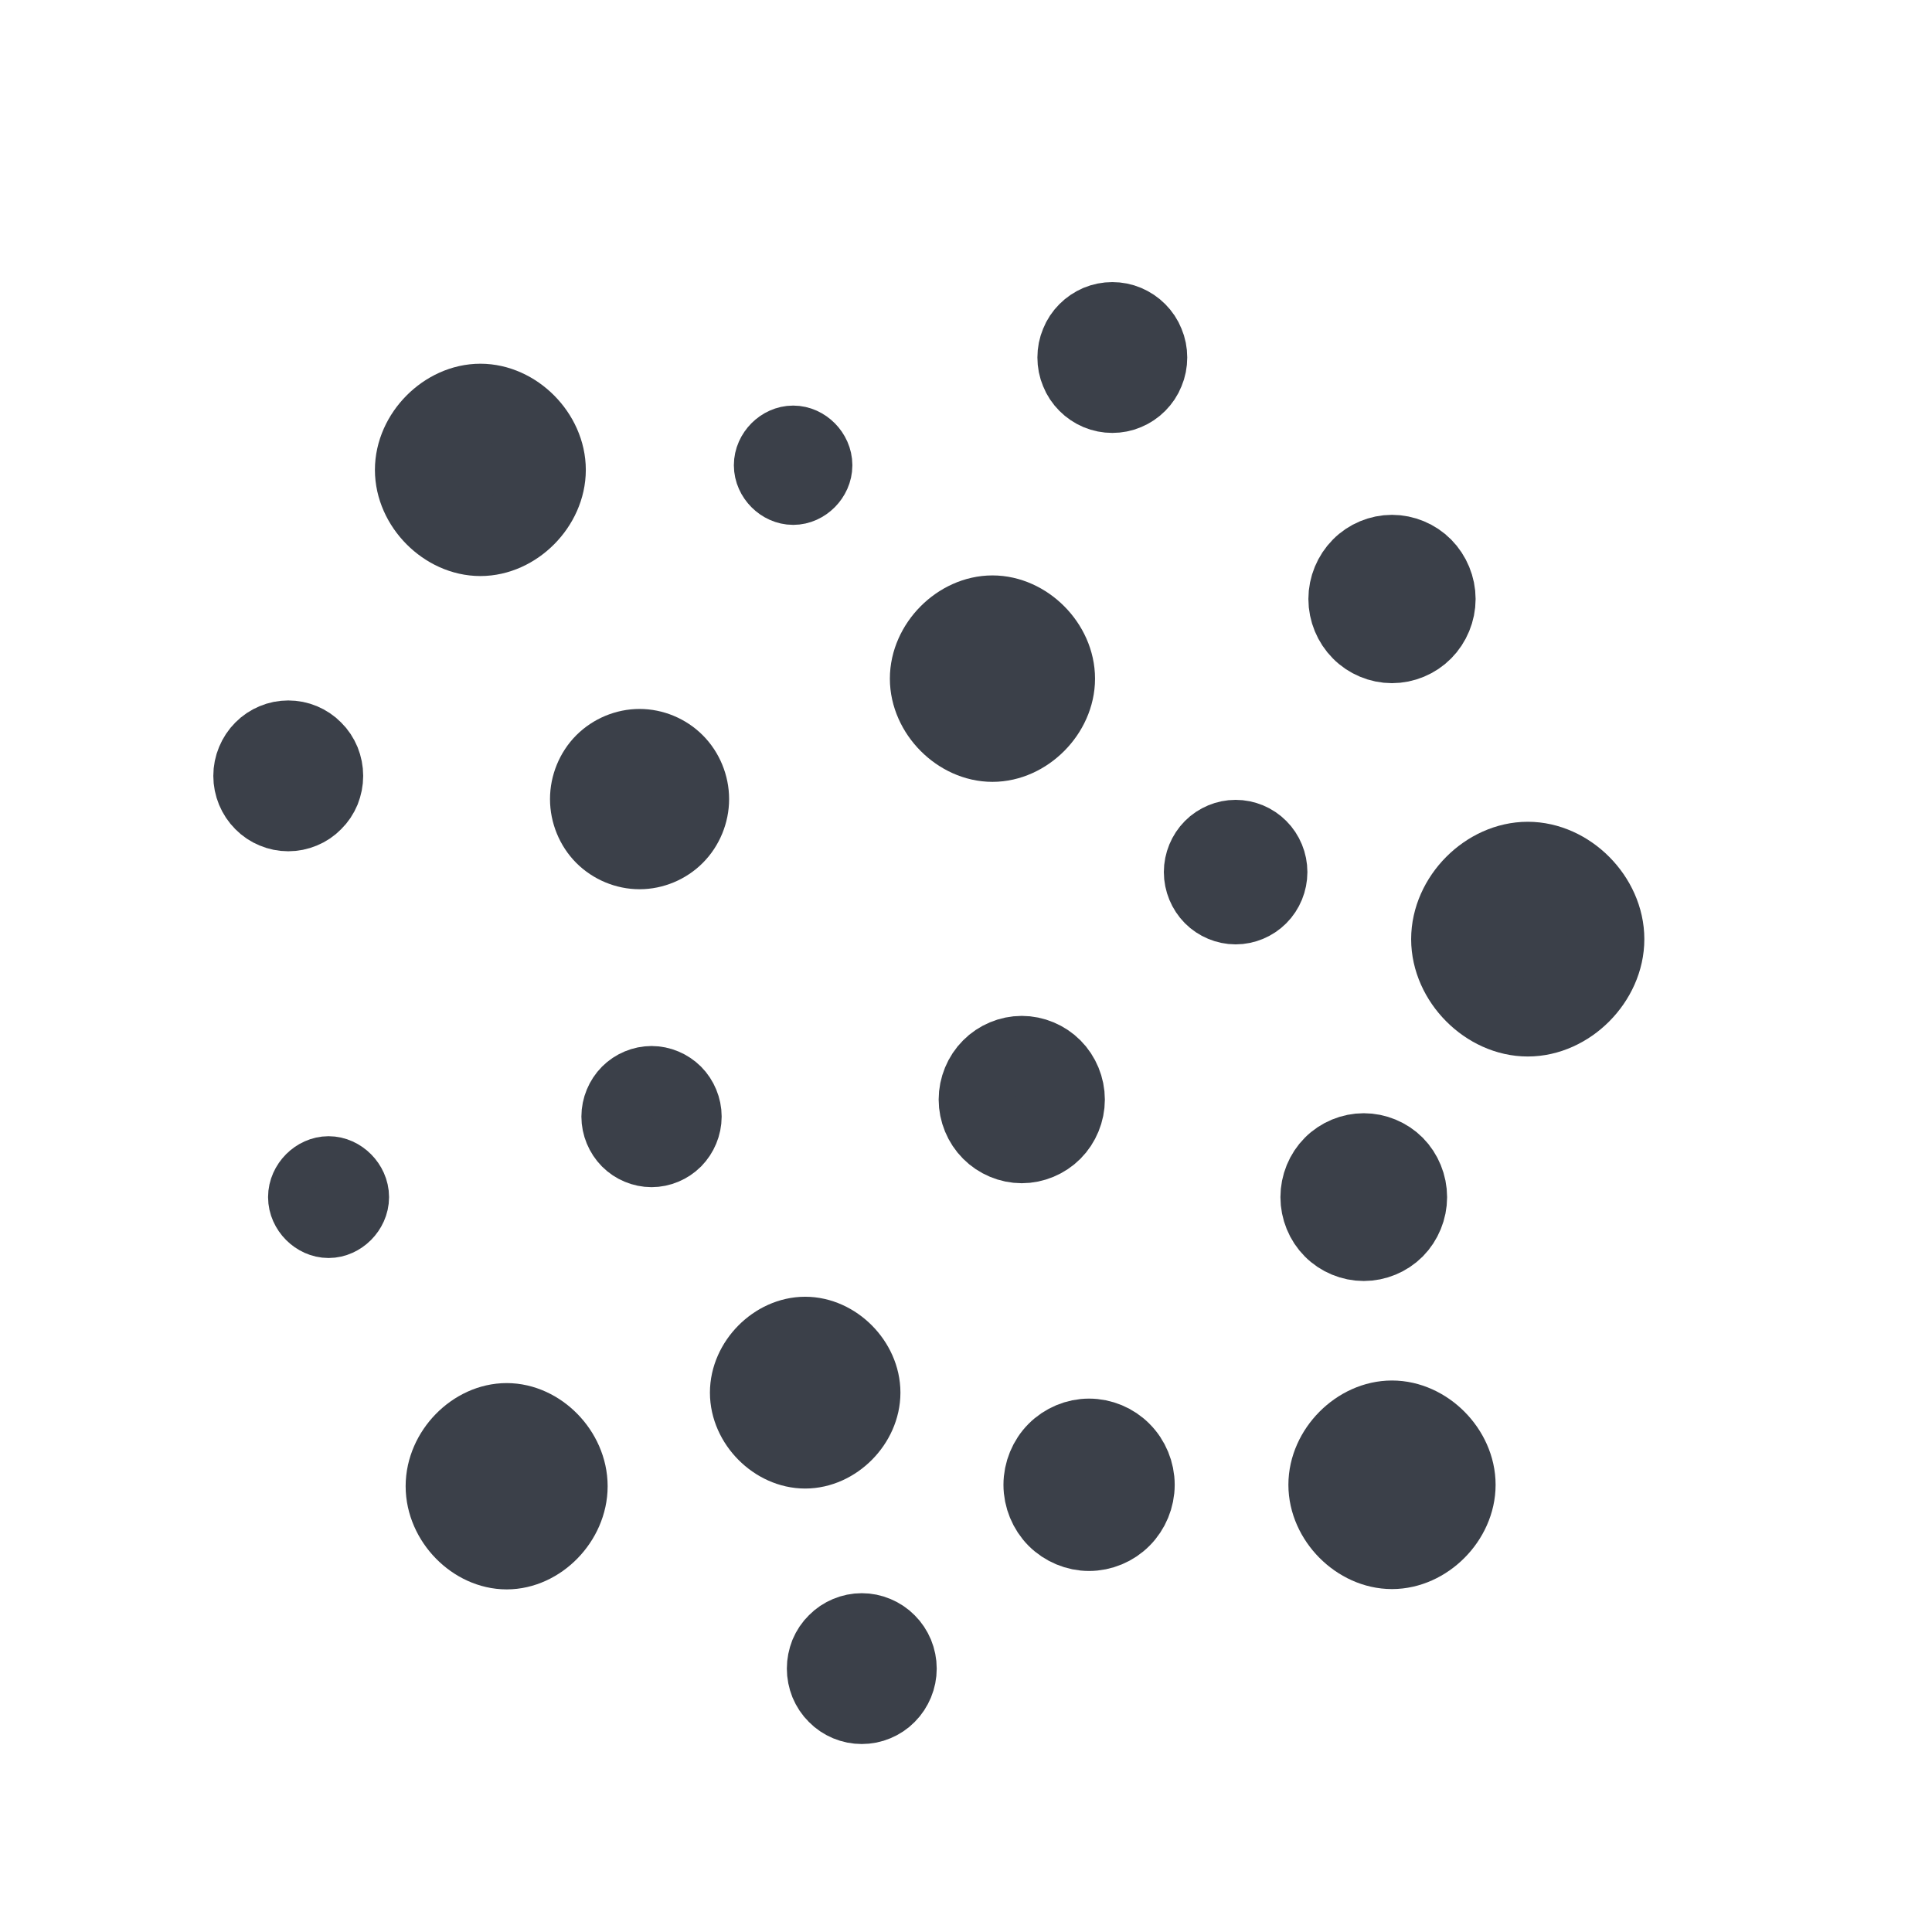
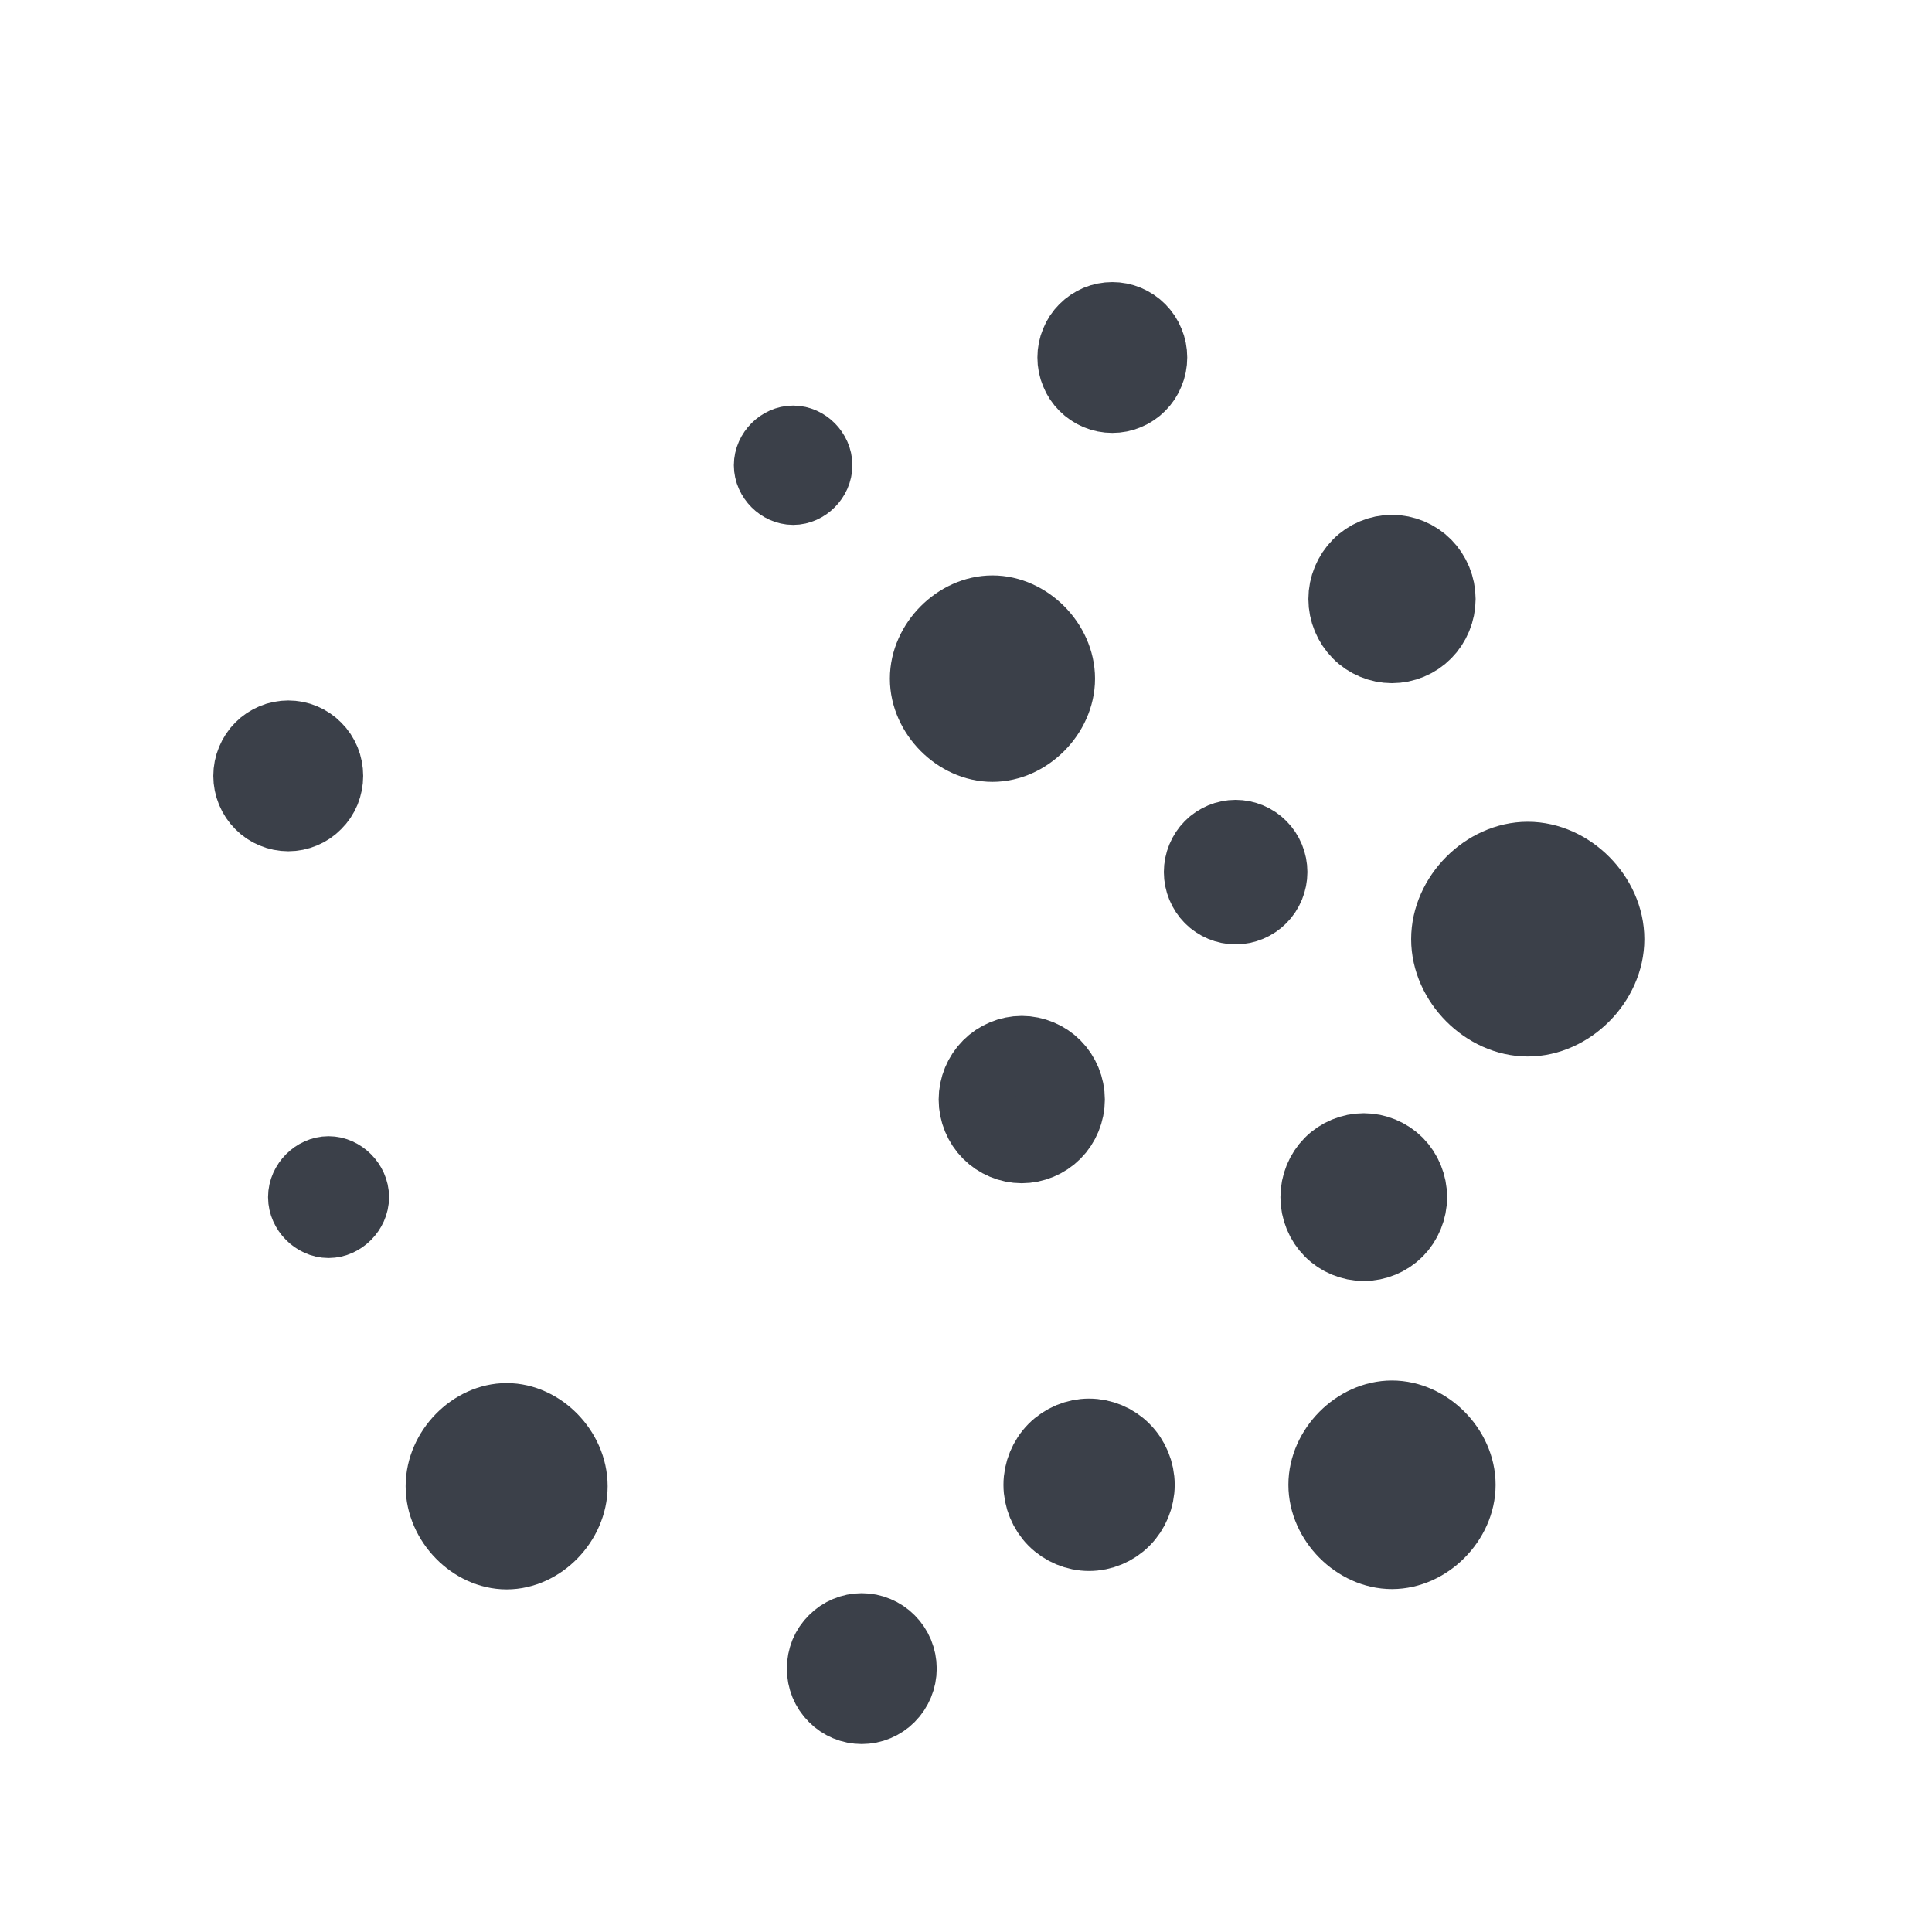
<svg xmlns="http://www.w3.org/2000/svg" width="150" zoomAndPan="magnify" viewBox="0 0 112.5 112.5" height="150" preserveAspectRatio="xMidYMid meet" version="1.0">
  <defs>
    <clipPath id="ceb5510307">
      <path d="M 11.199 57 L 59 57 L 59 112.004 L 11.199 112.004 Z M 11.199 57 " clip-rule="nonzero" />
    </clipPath>
  </defs>
-   <path stroke-linecap="round" transform="matrix(2.128, 0, 0, 2.142, 11.817, 16.422)" fill-opacity="1" fill="#3b4049" fill-rule="nonzero" stroke-linejoin="round" d="M 7.592 3.271 C 6.63 3.271 5.756 4.146 5.756 5.107 C 5.756 6.068 6.63 6.943 7.592 6.943 C 8.553 6.943 9.427 6.068 9.427 5.107 C 9.427 4.146 8.553 3.271 7.592 3.271 Z M 7.592 3.271 " stroke="#3b4049" stroke-width="2.1" stroke-opacity="1" stroke-miterlimit="4" />
-   <path stroke-linecap="round" transform="matrix(2.128, 0, 0, 2.142, 11.817, 16.422)" fill-opacity="1" fill="#3b4049" fill-rule="nonzero" stroke-linejoin="round" d="M 11.947 12.656 C 11.58 12.656 11.217 12.807 10.956 13.066 C 10.697 13.325 10.547 13.69 10.547 14.056 C 10.547 14.423 10.697 14.788 10.956 15.047 C 11.217 15.306 11.58 15.457 11.947 15.457 C 12.314 15.457 12.678 15.306 12.937 15.047 C 13.197 14.788 13.348 14.423 13.348 14.056 C 13.348 13.69 13.197 13.325 12.937 13.066 C 12.678 12.807 12.314 12.656 11.947 12.656 Z M 11.947 12.656 " stroke="#3b4049" stroke-width="2.1" stroke-opacity="1" stroke-miterlimit="4" />
  <path stroke-linecap="round" transform="matrix(2.128, 0, 0, 2.142, 11.817, 16.422)" fill-opacity="1" fill="#3b4049" fill-rule="nonzero" stroke-linejoin="round" d="M 3.335 13.426 C 3.335 13.557 3.309 13.684 3.26 13.808 C 3.208 13.931 3.137 14.038 3.041 14.131 C 2.948 14.226 2.839 14.299 2.718 14.348 C 2.595 14.399 2.467 14.425 2.335 14.425 C 2.202 14.425 2.074 14.399 1.953 14.348 C 1.83 14.299 1.722 14.226 1.628 14.131 C 1.534 14.038 1.463 13.931 1.411 13.808 C 1.36 13.684 1.334 13.557 1.334 13.426 C 1.334 13.292 1.36 13.165 1.411 13.043 C 1.463 12.92 1.534 12.811 1.628 12.718 C 1.722 12.623 1.83 12.552 1.953 12.501 C 2.074 12.45 2.202 12.425 2.335 12.425 C 2.467 12.425 2.595 12.45 2.718 12.501 C 2.839 12.552 2.948 12.623 3.041 12.718 C 3.137 12.811 3.208 12.92 3.26 13.043 C 3.309 13.165 3.335 13.292 3.335 13.426 Z M 3.335 13.426 " stroke="#3b4049" stroke-width="2.1" stroke-opacity="1" stroke-miterlimit="4" />
-   <path stroke-linecap="round" transform="matrix(2.128, 0, 0, 2.142, 11.817, 16.422)" fill-opacity="1" fill="#3b4049" fill-rule="nonzero" stroke-linejoin="round" d="M 12.276 21.819 C 12.048 21.819 11.822 21.914 11.661 22.074 C 11.501 22.234 11.406 22.461 11.406 22.687 C 11.406 22.915 11.501 23.139 11.661 23.301 C 11.822 23.462 12.048 23.556 12.276 23.556 C 12.502 23.556 12.727 23.462 12.889 23.301 C 13.049 23.139 13.144 22.915 13.144 22.687 C 13.144 22.461 13.049 22.234 12.889 22.074 C 12.727 21.914 12.502 21.819 12.276 21.819 Z M 12.276 21.819 " stroke="#3b4049" stroke-width="2.1" stroke-opacity="1" stroke-miterlimit="4" />
  <path stroke-linecap="round" transform="matrix(2.128, 0, 0, 2.142, 11.817, 16.422)" fill-opacity="1" fill="#3b4049" fill-rule="nonzero" stroke-linejoin="round" d="M 3.438 24.271 C 3.12 24.271 2.832 24.559 2.832 24.877 C 2.832 25.194 3.12 25.482 3.438 25.482 C 3.753 25.482 4.043 25.194 4.043 24.877 C 4.043 24.559 3.753 24.271 3.438 24.271 Z M 3.438 24.271 " stroke="#3b4049" stroke-width="2.1" stroke-opacity="1" stroke-miterlimit="4" />
  <path fill="#2f3641" d="M 29.625 83.215 C 27.562 83.215 26.391 84.398 26.391 86.469 C 26.391 88.543 27.562 89.723 29.625 89.723 C 31.684 89.723 32.855 88.543 32.855 86.469 C 32.855 84.398 31.684 83.215 29.625 83.215 Z M 29.625 83.215 " fill-opacity="1" fill-rule="nonzero" />
  <g clip-path="url(#ceb5510307)">
    <path stroke-linecap="butt" transform="matrix(2.128, 0, 0, 2.142, 11.817, 16.422)" fill="none" stroke-linejoin="miter" d="M 8.368 31.178 C 7.399 31.178 6.848 31.731 6.848 32.697 C 6.848 33.665 7.399 34.216 8.368 34.216 C 9.335 34.216 9.886 33.665 9.886 32.697 C 9.886 31.731 9.335 31.178 8.368 31.178 Z M 8.368 31.178 " stroke="#7b7b7b" stroke-width="2.1" stroke-opacity="1" stroke-miterlimit="4" />
  </g>
  <path stroke-linecap="round" transform="matrix(2.128, 0, 0, 2.142, 11.817, 16.422)" fill-opacity="1" fill="#3b4049" fill-rule="nonzero" stroke-linejoin="round" d="M 8.368 32.143 C 8.078 32.143 7.812 32.407 7.812 32.697 C 7.812 32.987 8.078 33.252 8.368 33.252 C 8.658 33.252 8.922 32.987 8.922 32.697 C 8.922 32.407 8.658 32.143 8.368 32.143 Z M 8.368 32.143 " stroke="#3b4049" stroke-width="2.1" stroke-opacity="1" stroke-miterlimit="4" />
  <path stroke-linecap="round" transform="matrix(2.128, 0, 0, 2.142, 11.817, 16.422)" fill-opacity="1" fill="#3b4049" fill-rule="nonzero" stroke-linejoin="round" d="M 24.247 31.404 C 23.909 31.404 23.574 31.543 23.333 31.784 C 23.094 32.023 22.955 32.358 22.955 32.697 C 22.955 33.036 23.094 33.372 23.333 33.611 C 23.574 33.851 23.909 33.99 24.247 33.99 C 24.587 33.99 24.923 33.851 25.161 33.611 C 25.402 33.372 25.541 33.036 25.541 32.697 C 25.541 32.358 25.402 32.023 25.161 31.784 C 24.923 31.543 24.587 31.404 24.247 31.404 Z M 24.247 31.404 " stroke="#3b4049" stroke-width="2.1" stroke-opacity="1" stroke-miterlimit="4" />
-   <path stroke-linecap="round" transform="matrix(2.128, 0, 0, 2.142, 11.817, 16.422)" fill-opacity="1" fill="#3b4049" fill-rule="nonzero" stroke-linejoin="round" d="M 16.479 28.635 C 15.664 28.635 14.923 29.377 14.923 30.192 C 14.923 31.007 15.664 31.749 16.479 31.749 C 17.294 31.749 18.036 31.007 18.036 30.192 C 18.036 29.377 17.294 28.635 16.479 28.635 Z M 16.479 28.635 " stroke="#3b4049" stroke-width="2.1" stroke-opacity="1" stroke-miterlimit="4" />
  <path stroke-linecap="round" transform="matrix(2.256, 0, 0, 2.304, -7.675, 16.981)" fill-opacity="1" fill="#3b4049" fill-rule="nonzero" stroke-linejoin="round" d="M 16.48 28.635 C 15.664 28.635 14.922 29.376 14.922 30.191 C 14.922 31.006 15.664 31.749 16.48 31.749 C 17.294 31.749 18.036 31.006 18.036 30.191 C 18.036 29.376 17.294 28.635 16.48 28.635 Z M 16.48 28.635 " stroke="#3b4049" stroke-width="2.1" stroke-opacity="1" stroke-miterlimit="4" />
  <path stroke-linecap="round" transform="matrix(2.128, 0, 0, 2.142, 11.817, 16.422)" fill-opacity="1" fill="#3b4049" fill-rule="nonzero" stroke-linejoin="round" d="M 32.536 30.912 C 31.602 30.912 30.752 31.764 30.752 32.697 C 30.752 33.631 31.602 34.482 32.536 34.482 C 33.471 34.482 34.322 33.631 34.322 32.697 C 34.322 31.764 33.471 30.912 32.536 30.912 Z M 32.536 30.912 " stroke="#3b4049" stroke-width="2.1" stroke-opacity="1" stroke-miterlimit="4" />
  <path stroke-linecap="round" transform="matrix(2.128, 0, 0, 2.142, 11.817, 16.422)" fill-opacity="1" fill="#3b4049" fill-rule="nonzero" stroke-linejoin="round" d="M 31.764 23.646 C 31.442 23.646 31.121 23.777 30.894 24.005 C 30.664 24.233 30.534 24.554 30.534 24.877 C 30.534 25.199 30.664 25.52 30.894 25.748 C 31.121 25.976 31.442 26.107 31.764 26.107 C 32.087 26.107 32.408 25.976 32.636 25.748 C 32.863 25.52 32.995 25.199 32.995 24.877 C 32.995 24.554 32.863 24.233 32.636 24.005 C 32.408 23.777 32.087 23.646 31.764 23.646 Z M 31.764 23.646 " stroke="#3b4049" stroke-width="2.1" stroke-opacity="1" stroke-miterlimit="4" />
  <path stroke-linecap="round" transform="matrix(2.128, 0, 0, 2.142, 11.817, 16.422)" fill-opacity="1" fill="#3b4049" fill-rule="nonzero" stroke-linejoin="round" d="M 28.258 15.127 C 28.019 15.127 27.781 15.225 27.612 15.395 C 27.443 15.564 27.344 15.801 27.344 16.04 C 27.344 16.281 27.443 16.518 27.612 16.688 C 27.781 16.857 28.019 16.956 28.258 16.956 C 28.498 16.956 28.735 16.857 28.904 16.688 C 29.075 16.518 29.172 16.281 29.172 16.04 C 29.172 15.801 29.075 15.564 28.904 15.395 C 28.735 15.225 28.498 15.127 28.258 15.127 Z M 28.258 15.127 " stroke="#3b4049" stroke-width="2.1" stroke-opacity="1" stroke-miterlimit="4" />
  <path stroke-linecap="round" transform="matrix(2.128, 0, 0, 2.142, 11.817, 16.422)" fill-opacity="1" fill="#3b4049" fill-rule="nonzero" stroke-linejoin="round" d="M 21.604 9.026 C 20.684 9.026 19.847 9.861 19.847 10.782 C 19.847 11.701 20.684 12.538 21.604 12.538 C 22.524 12.538 23.361 11.701 23.361 10.782 C 23.361 9.861 22.524 9.026 21.604 9.026 Z M 21.604 9.026 " stroke="#3b4049" stroke-width="2.1" stroke-opacity="1" stroke-miterlimit="4" />
  <path stroke-linecap="round" transform="matrix(2.128, 0, 0, 2.142, 11.817, 16.422)" fill-opacity="1" fill="#3b4049" fill-rule="nonzero" stroke-linejoin="round" d="M 32.536 7.379 C 32.213 7.379 31.89 7.512 31.663 7.742 C 31.433 7.972 31.299 8.293 31.299 8.617 C 31.299 8.942 31.433 9.263 31.663 9.492 C 31.89 9.722 32.213 9.855 32.536 9.855 C 32.861 9.855 33.183 9.722 33.412 9.492 C 33.641 9.263 33.775 8.942 33.775 8.617 C 33.775 8.293 33.641 7.972 33.412 7.742 C 33.183 7.512 32.861 7.379 32.536 7.379 Z M 32.536 7.379 " stroke="#3b4049" stroke-width="2.1" stroke-opacity="1" stroke-miterlimit="4" />
  <path stroke-linecap="round" transform="matrix(2.128, 0, 0, 2.142, 11.817, 16.422)" fill-opacity="1" fill="#3b4049" fill-rule="nonzero" stroke-linejoin="round" d="M 19.029 37.693 C 19.029 37.826 19.003 37.954 18.952 38.076 C 18.9 38.198 18.829 38.308 18.735 38.401 C 18.641 38.496 18.533 38.567 18.41 38.618 C 18.289 38.669 18.161 38.694 18.028 38.694 C 17.896 38.694 17.768 38.669 17.645 38.618 C 17.524 38.567 17.415 38.496 17.322 38.401 C 17.226 38.308 17.155 38.198 17.103 38.076 C 17.054 37.954 17.028 37.826 17.028 37.693 C 17.028 37.562 17.054 37.434 17.103 37.31 C 17.155 37.188 17.226 37.081 17.322 36.988 C 17.415 36.893 17.524 36.822 17.645 36.771 C 17.768 36.72 17.896 36.694 18.028 36.694 C 18.161 36.694 18.289 36.72 18.41 36.771 C 18.533 36.822 18.641 36.893 18.735 36.988 C 18.829 37.081 18.9 37.188 18.952 37.31 C 19.003 37.434 19.029 37.562 19.029 37.693 Z M 19.029 37.693 " stroke="#3b4049" stroke-width="2.1" stroke-opacity="1" stroke-miterlimit="4" />
  <path stroke-linecap="round" transform="matrix(2.128, 0, 0, 2.142, 11.817, 16.422)" fill-opacity="1" fill="#3b4049" fill-rule="nonzero" stroke-linejoin="round" d="M 22.406 21 C 22.085 21 21.767 21.133 21.542 21.359 C 21.314 21.585 21.182 21.904 21.182 22.225 C 21.182 22.544 21.314 22.864 21.542 23.09 C 21.767 23.316 22.085 23.449 22.406 23.449 C 22.725 23.449 23.045 23.316 23.271 23.09 C 23.498 22.864 23.63 22.544 23.63 22.225 C 23.63 21.904 23.498 21.585 23.271 21.359 C 23.045 21.133 22.725 21 22.406 21 Z M 22.406 21 " stroke="#3b4049" stroke-width="2.1" stroke-opacity="1" stroke-miterlimit="4" />
  <path stroke-linecap="round" transform="matrix(2.128, 0, 0, 2.142, 11.817, 16.422)" fill-opacity="1" fill="#3b4049" fill-rule="nonzero" stroke-linejoin="round" d="M 36.252 15.723 C 35.13 15.723 34.111 16.742 34.111 17.864 C 34.111 18.985 35.132 20.004 36.252 20.004 C 37.373 20.004 38.392 18.985 38.392 17.864 C 38.392 16.742 37.373 15.723 36.252 15.723 Z M 36.252 15.723 " stroke="#3b4049" stroke-width="2.1" stroke-opacity="1" stroke-miterlimit="4" />
  <path stroke-linecap="round" transform="matrix(2.128, 0, 0, 2.142, 11.817, 16.422)" fill-opacity="1" fill="#3b4049" fill-rule="nonzero" stroke-linejoin="round" d="M 16.151 4.409 C 15.85 4.409 15.578 4.68 15.578 4.981 C 15.578 5.28 15.85 5.552 16.151 5.552 C 16.45 5.552 16.721 5.28 16.721 4.981 C 16.721 4.68 16.45 4.409 16.151 4.409 Z M 16.151 4.409 " stroke="#3b4049" stroke-width="2.1" stroke-opacity="1" stroke-miterlimit="4" />
  <path stroke-linecap="round" transform="matrix(2.128, 0, 0, 2.142, 11.817, 16.422)" fill-opacity="1" fill="#3b4049" fill-rule="nonzero" stroke-linejoin="round" d="M 25.884 2.051 C 25.884 2.184 25.859 2.312 25.807 2.434 C 25.758 2.558 25.684 2.666 25.591 2.759 C 25.497 2.853 25.389 2.925 25.266 2.976 C 25.145 3.027 25.016 3.052 24.884 3.052 C 24.752 3.052 24.623 3.027 24.5 2.976 C 24.379 2.925 24.271 2.853 24.177 2.759 C 24.084 2.666 24.01 2.558 23.961 2.434 C 23.909 2.312 23.884 2.184 23.884 2.051 C 23.884 1.92 23.909 1.792 23.961 1.67 C 24.01 1.546 24.084 1.438 24.177 1.345 C 24.271 1.251 24.379 1.18 24.5 1.128 C 24.623 1.077 24.752 1.052 24.884 1.052 C 25.016 1.052 25.145 1.077 25.266 1.128 C 25.389 1.18 25.497 1.251 25.591 1.345 C 25.684 1.438 25.758 1.546 25.807 1.67 C 25.859 1.792 25.884 1.92 25.884 2.051 Z M 25.884 2.051 " stroke="#3b4049" stroke-width="2.1" stroke-opacity="1" stroke-miterlimit="4" />
</svg>